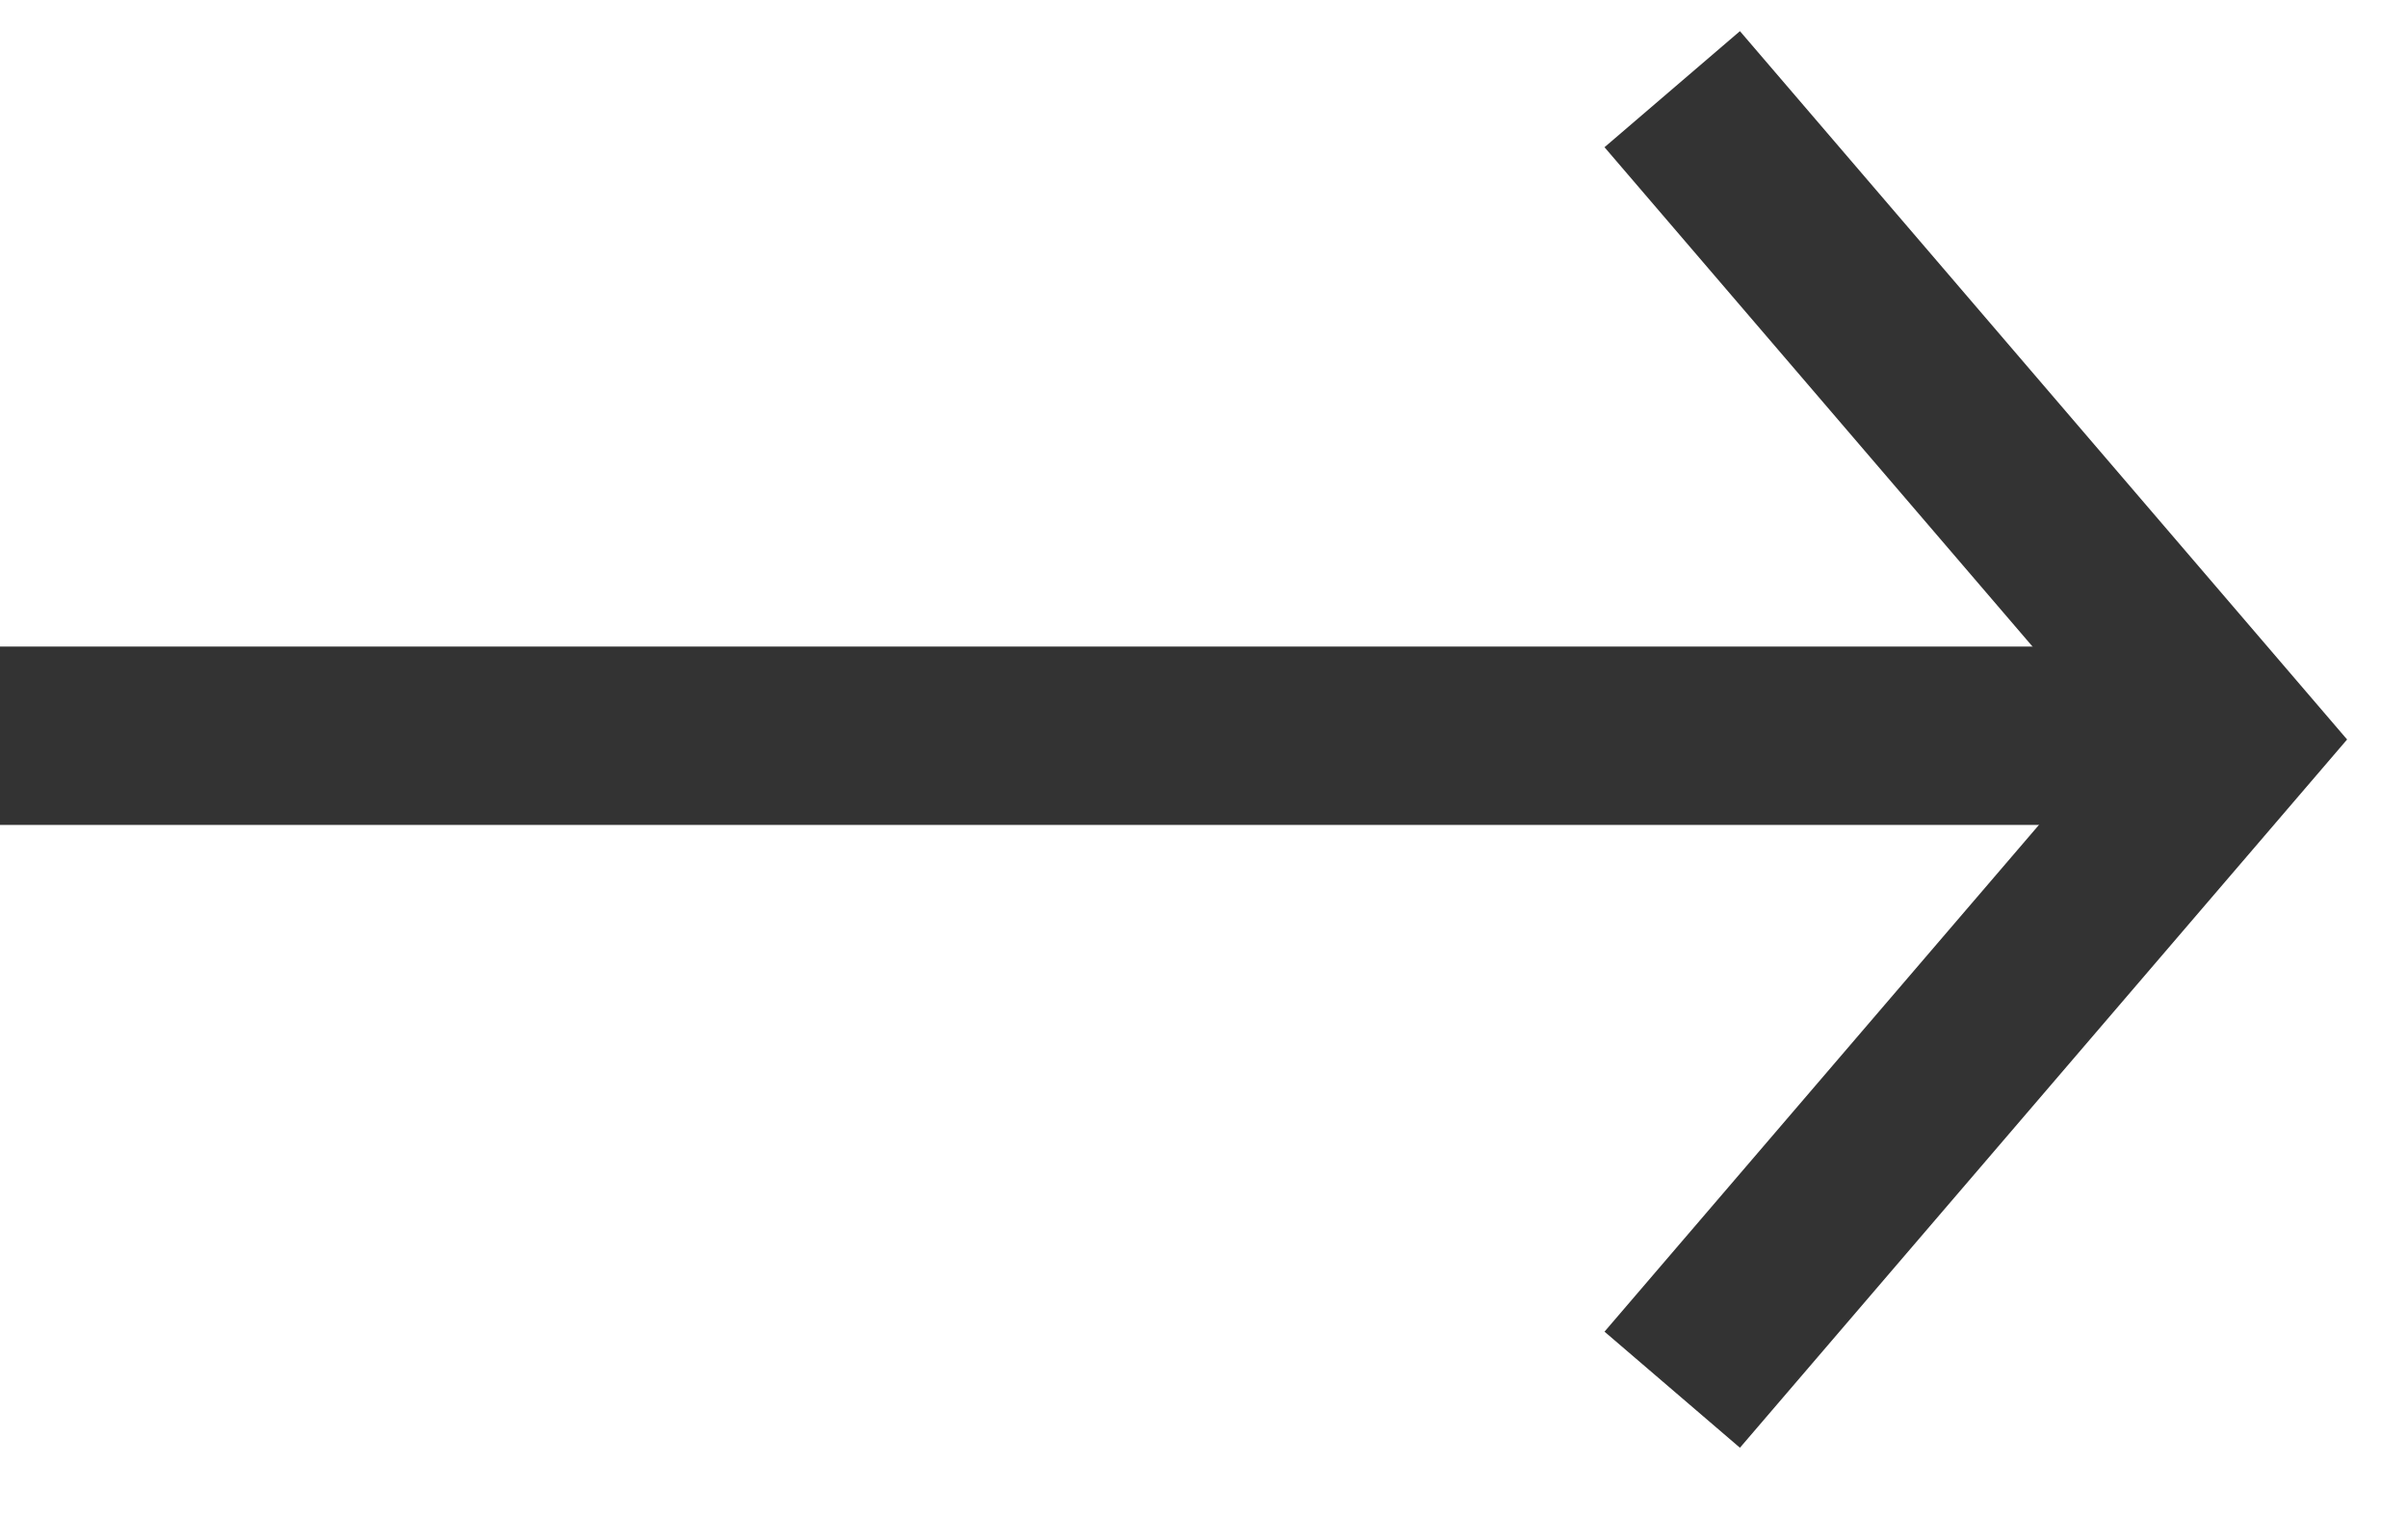
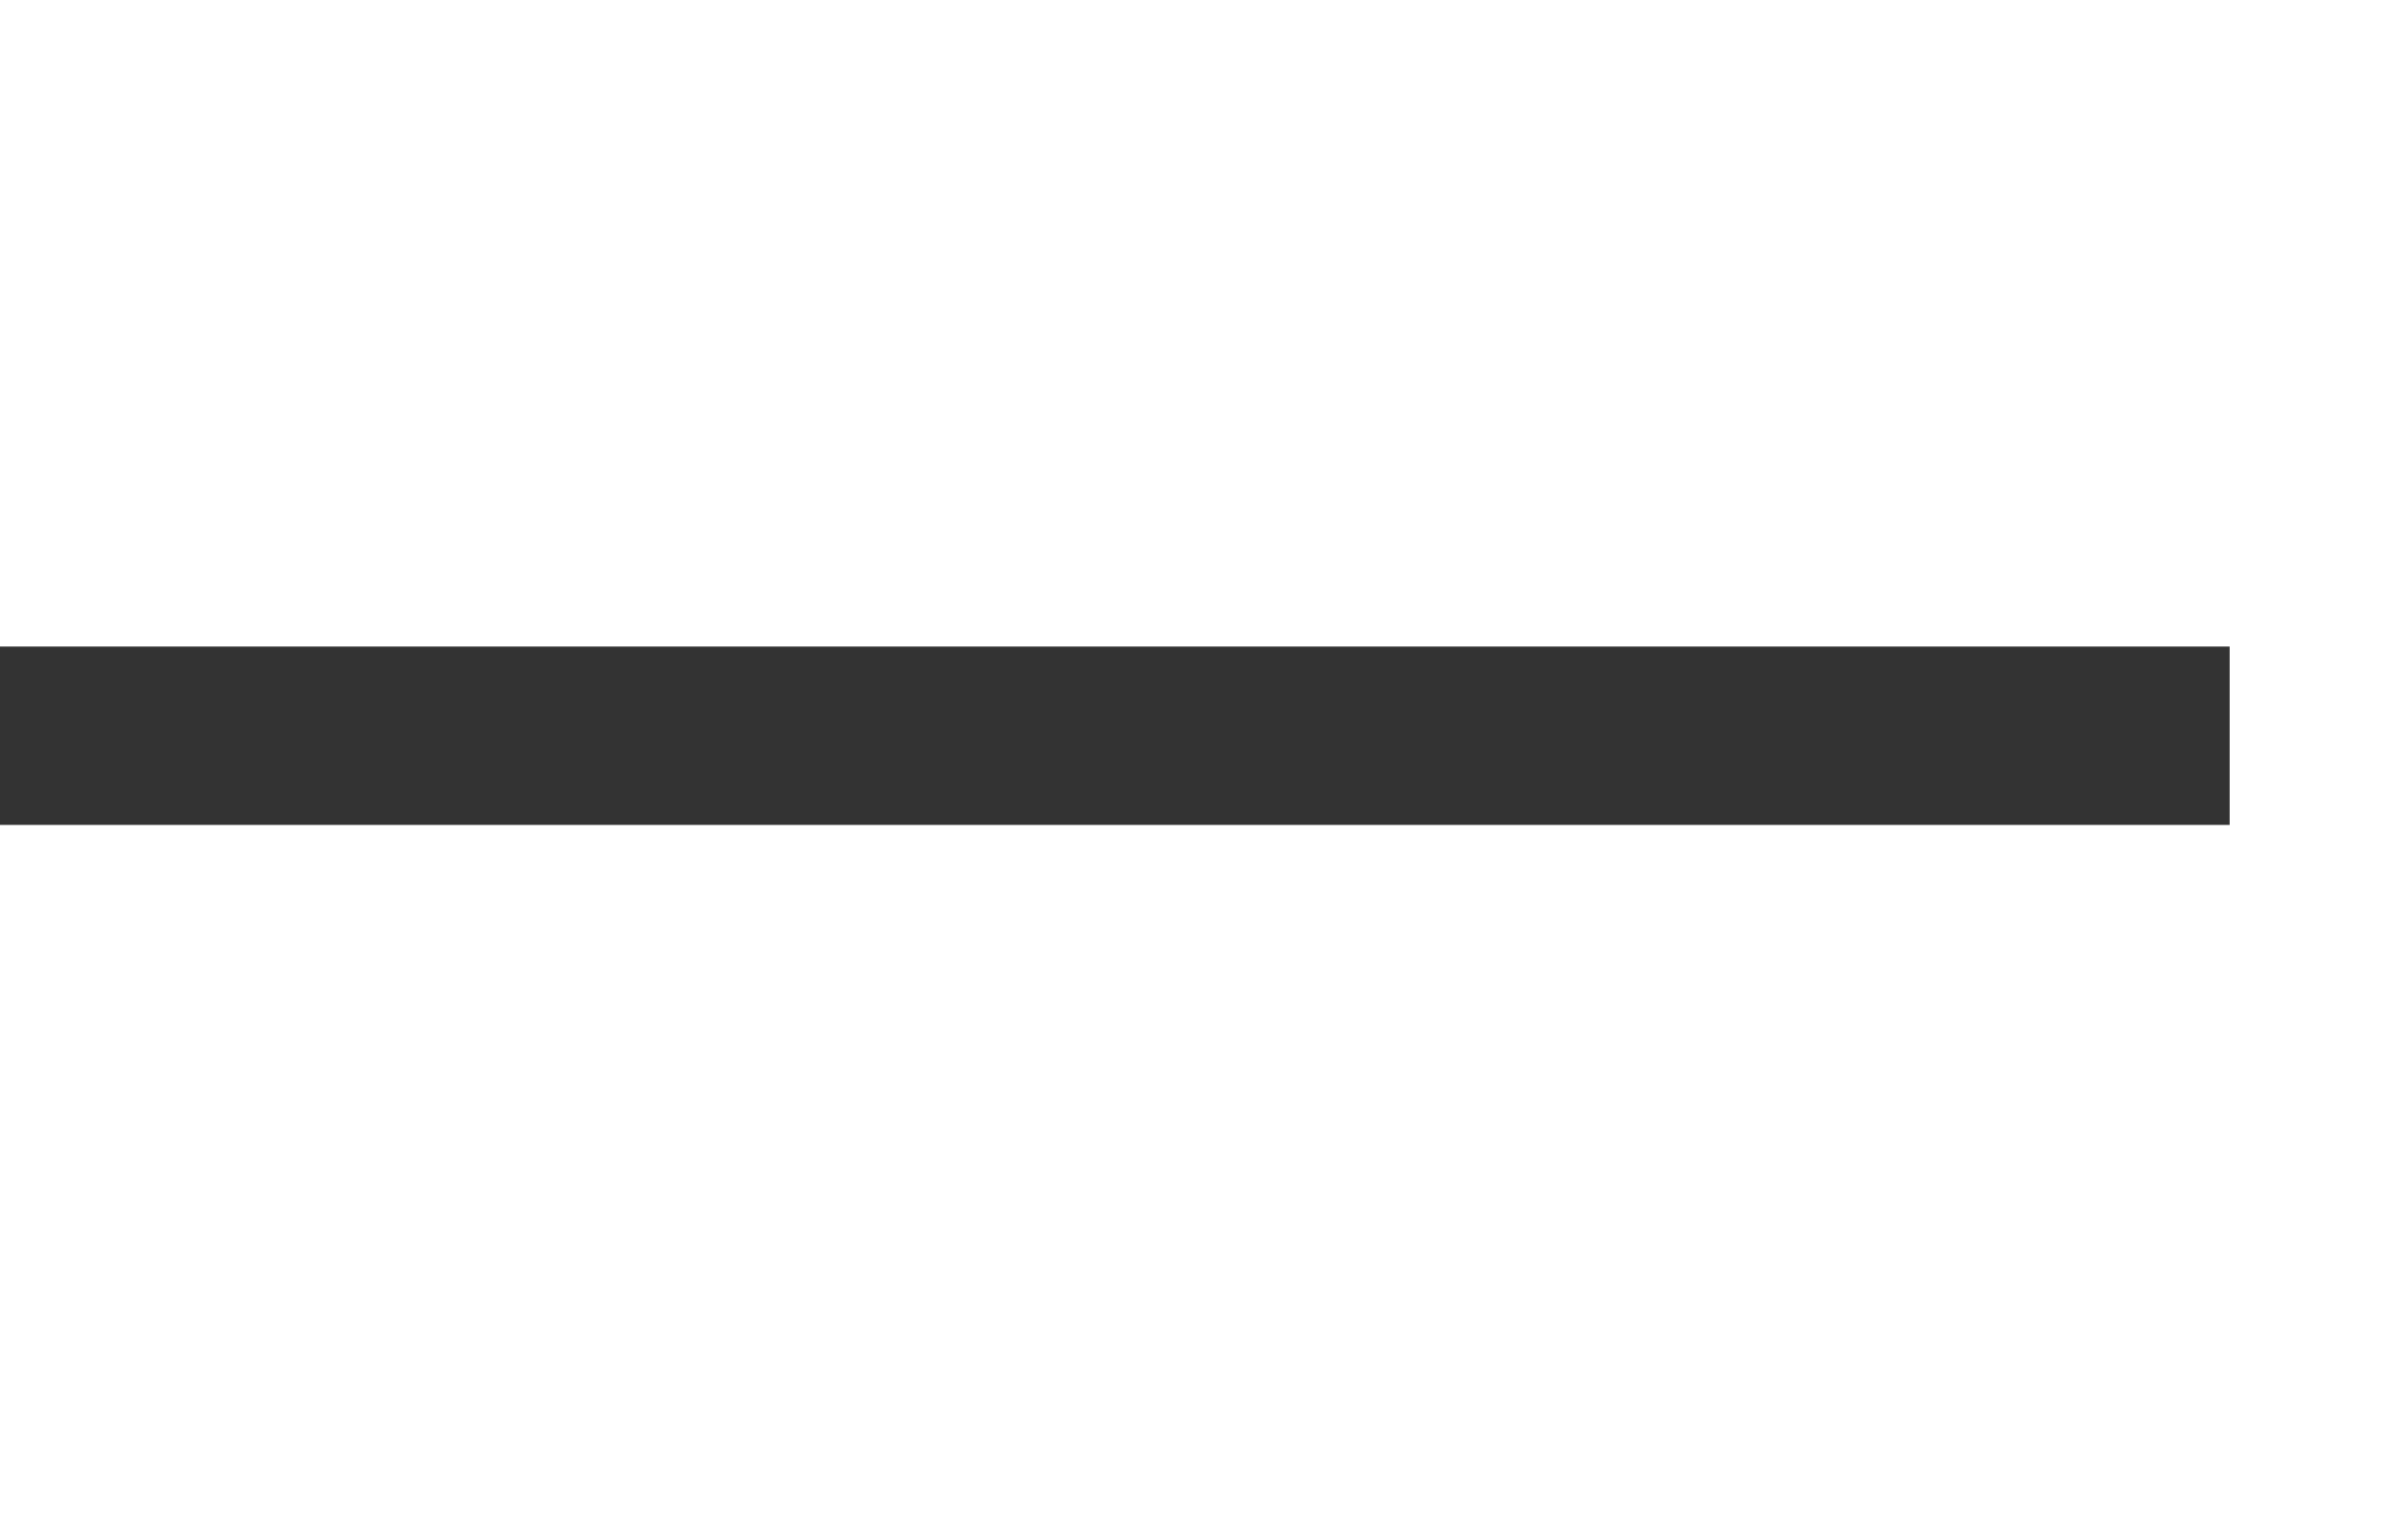
<svg xmlns="http://www.w3.org/2000/svg" width="27" height="17" viewBox="0 0 27 17" fill="none">
-   <path d="M18.75 15.583L25 8.292L18.75 1" stroke="#333333" stroke-width="2" />
  <line x1="25" y1="8.25" y2="8.25" stroke="#333333" stroke-width="2" />
</svg>